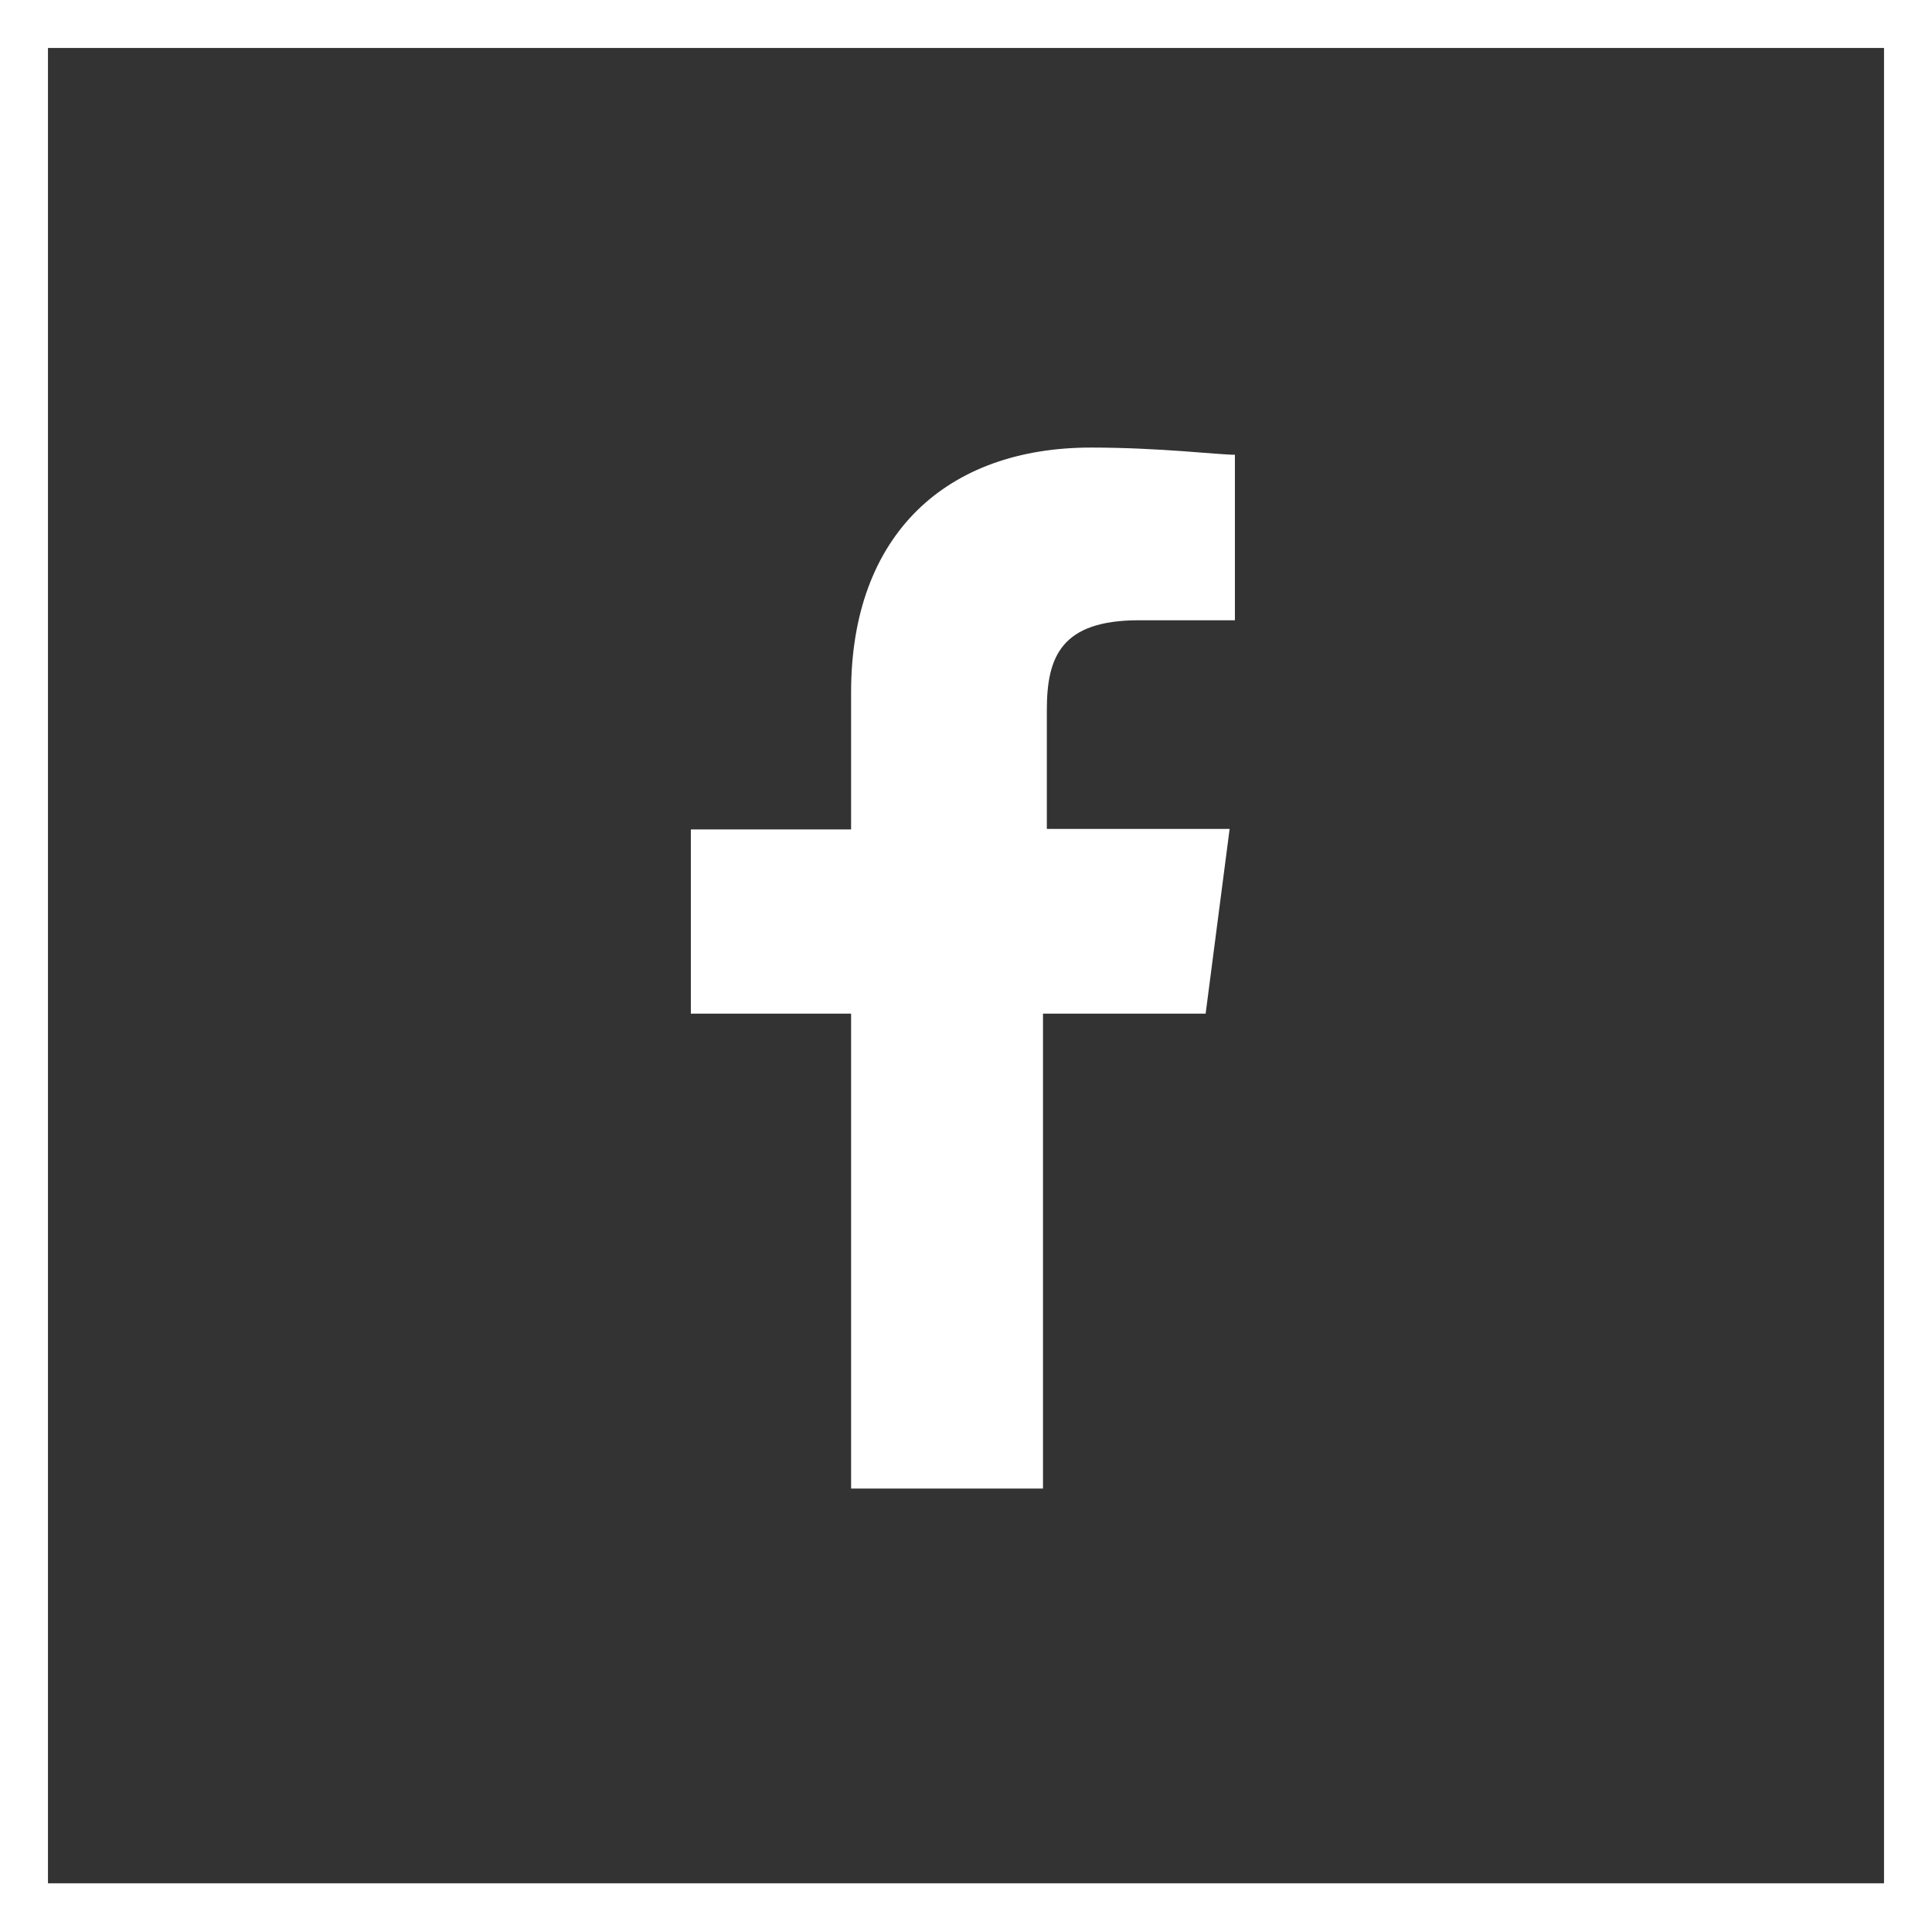
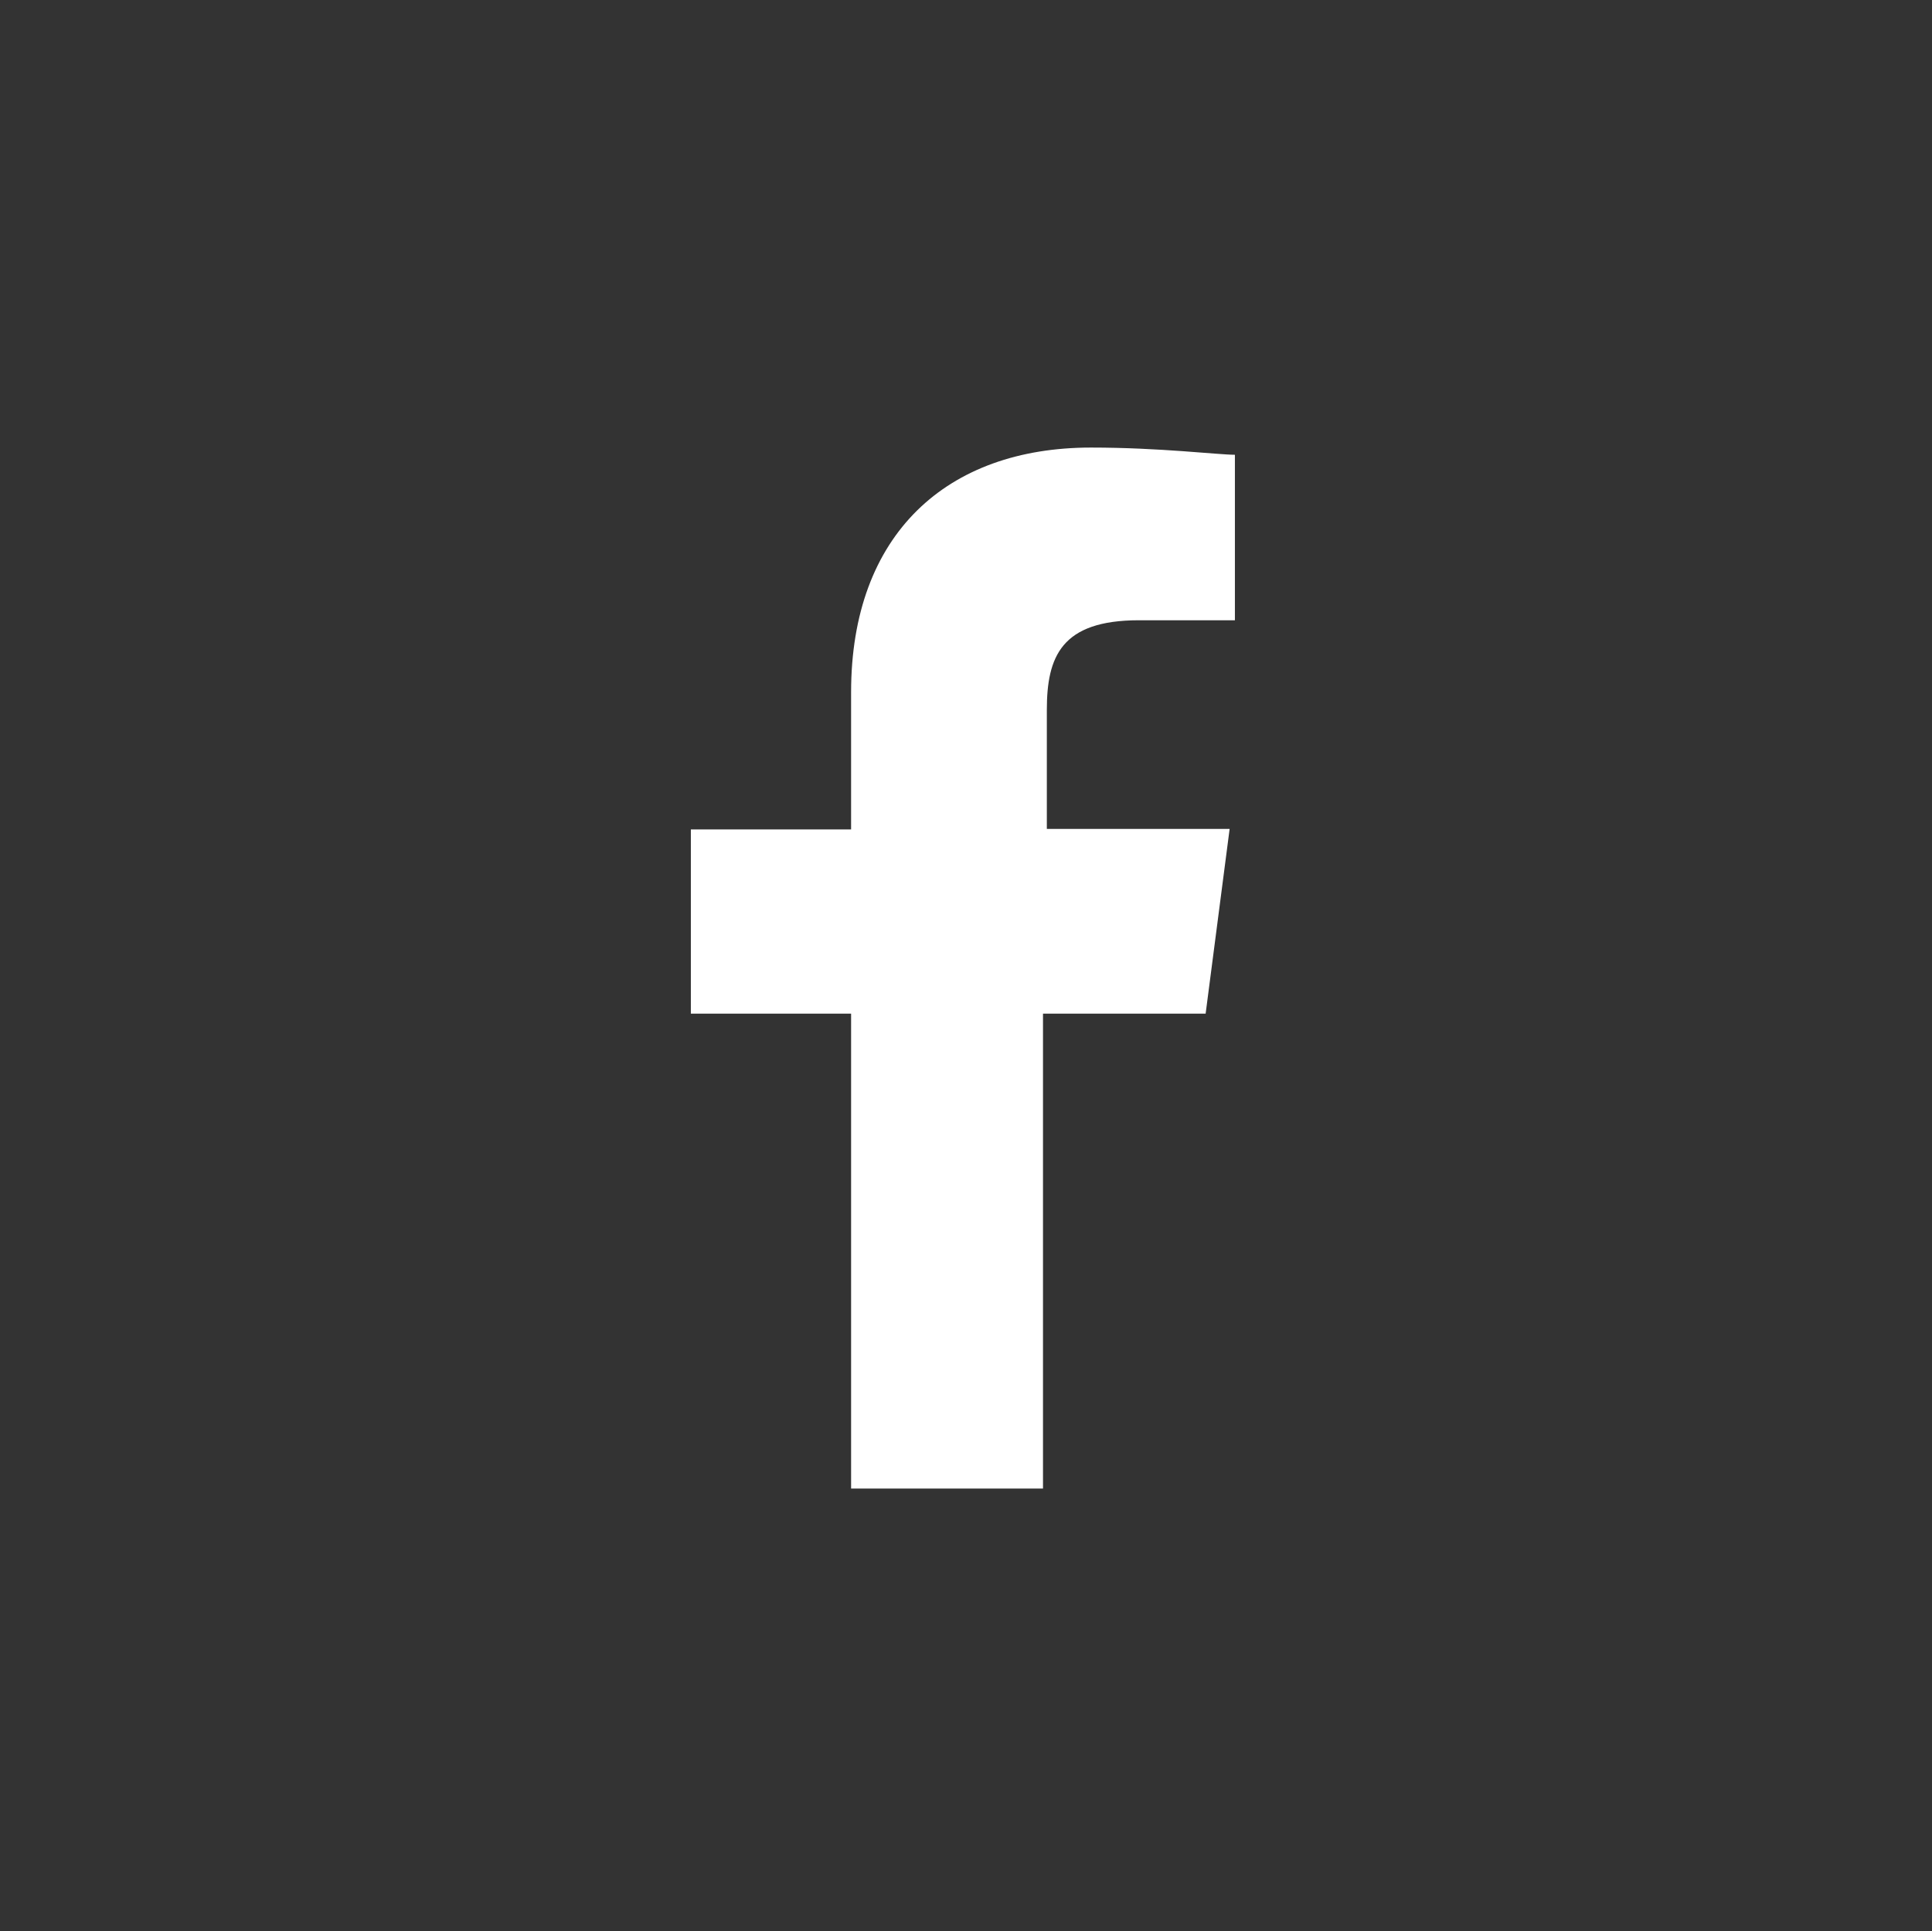
<svg xmlns="http://www.w3.org/2000/svg" id="Layer_1" data-name="Layer 1" viewBox="0 0 40.27 40.26">
  <rect x="0" y="0" width="40.27" height="40.26" fill="#333333" stroke="none" />
  <defs>
    <style>.cls-1{fill:none;stroke:#fff;stroke-miterlimit:10;}.cls-2{fill:#fff;}</style>
  </defs>
  <title>social-icon-facebook</title>
-   <rect class="cls-1" x="0.5" y="0.5" width="39.27" height="39.26" />
  <path class="cls-2" d="M303,422l.5-3.85h-3.81v-2.48c0-1.11.3-1.87,1.92-1.87h2v-3.45c-.35,0-1.56-.15-3-.15-3,0-5,1.8-5,5.1v2.86h-3.34V422h3.34v9.9h4V422Z" transform="translate(-277.87 -400.87)" />
</svg>